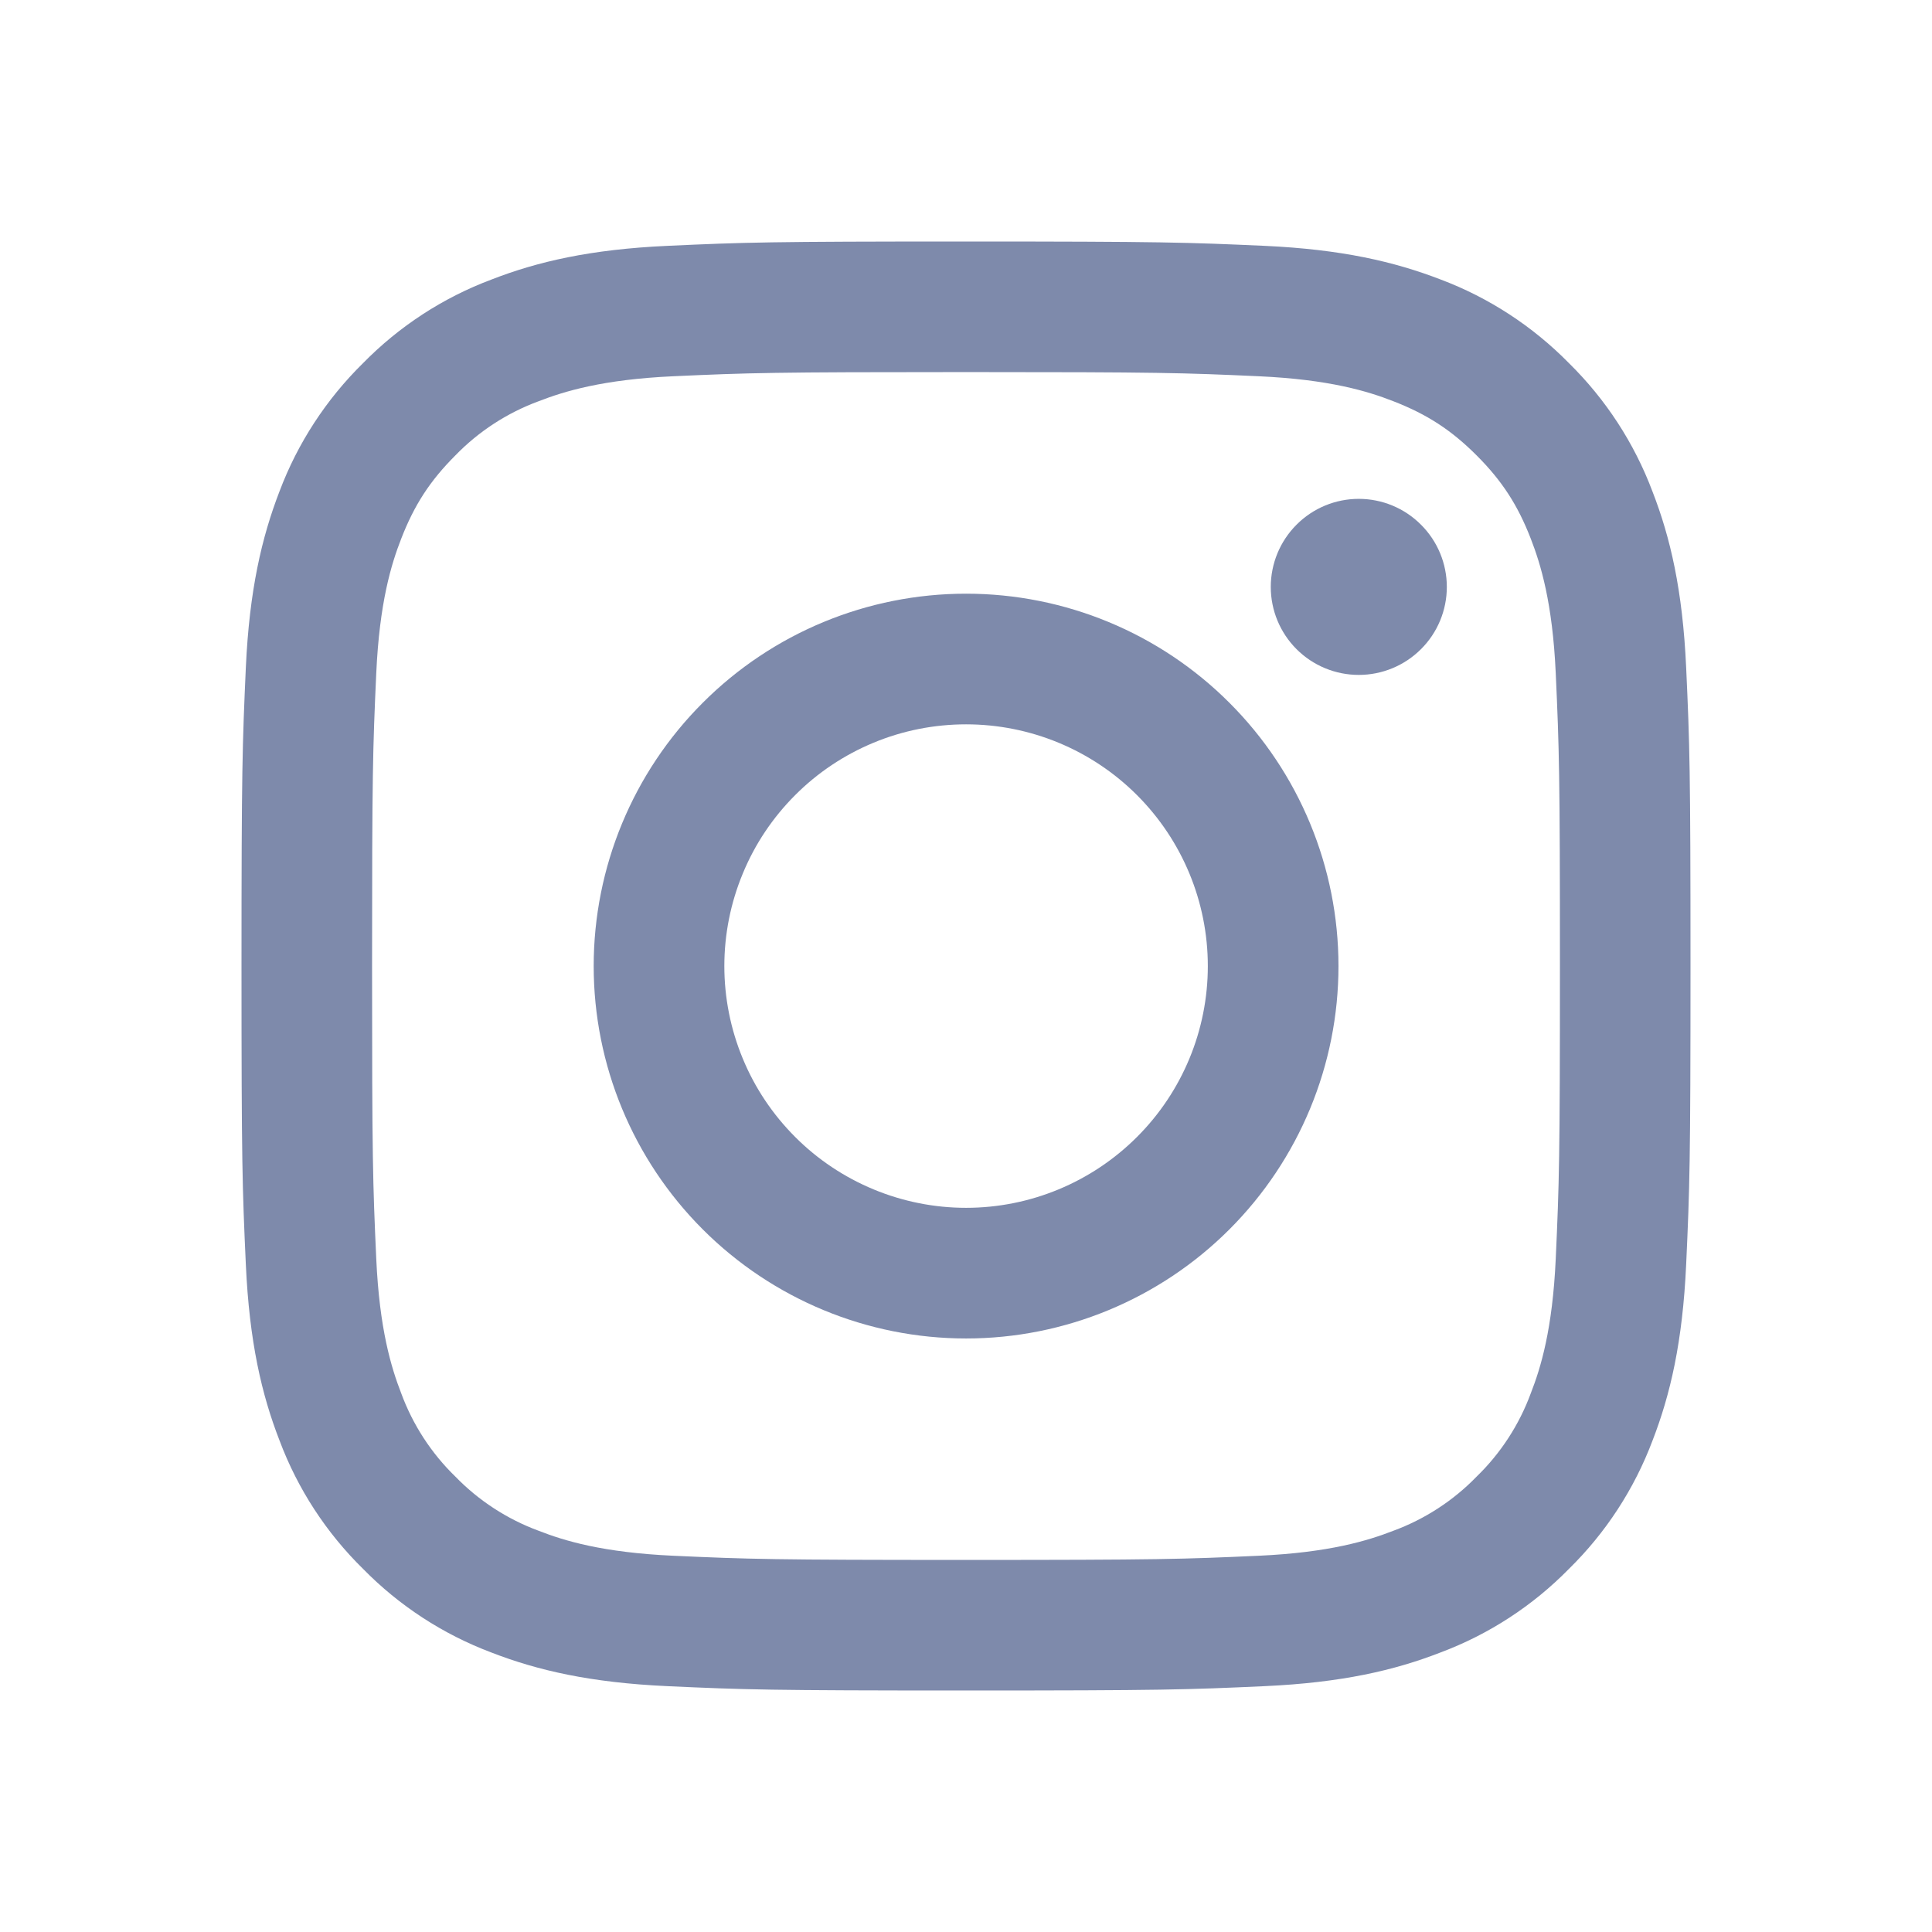
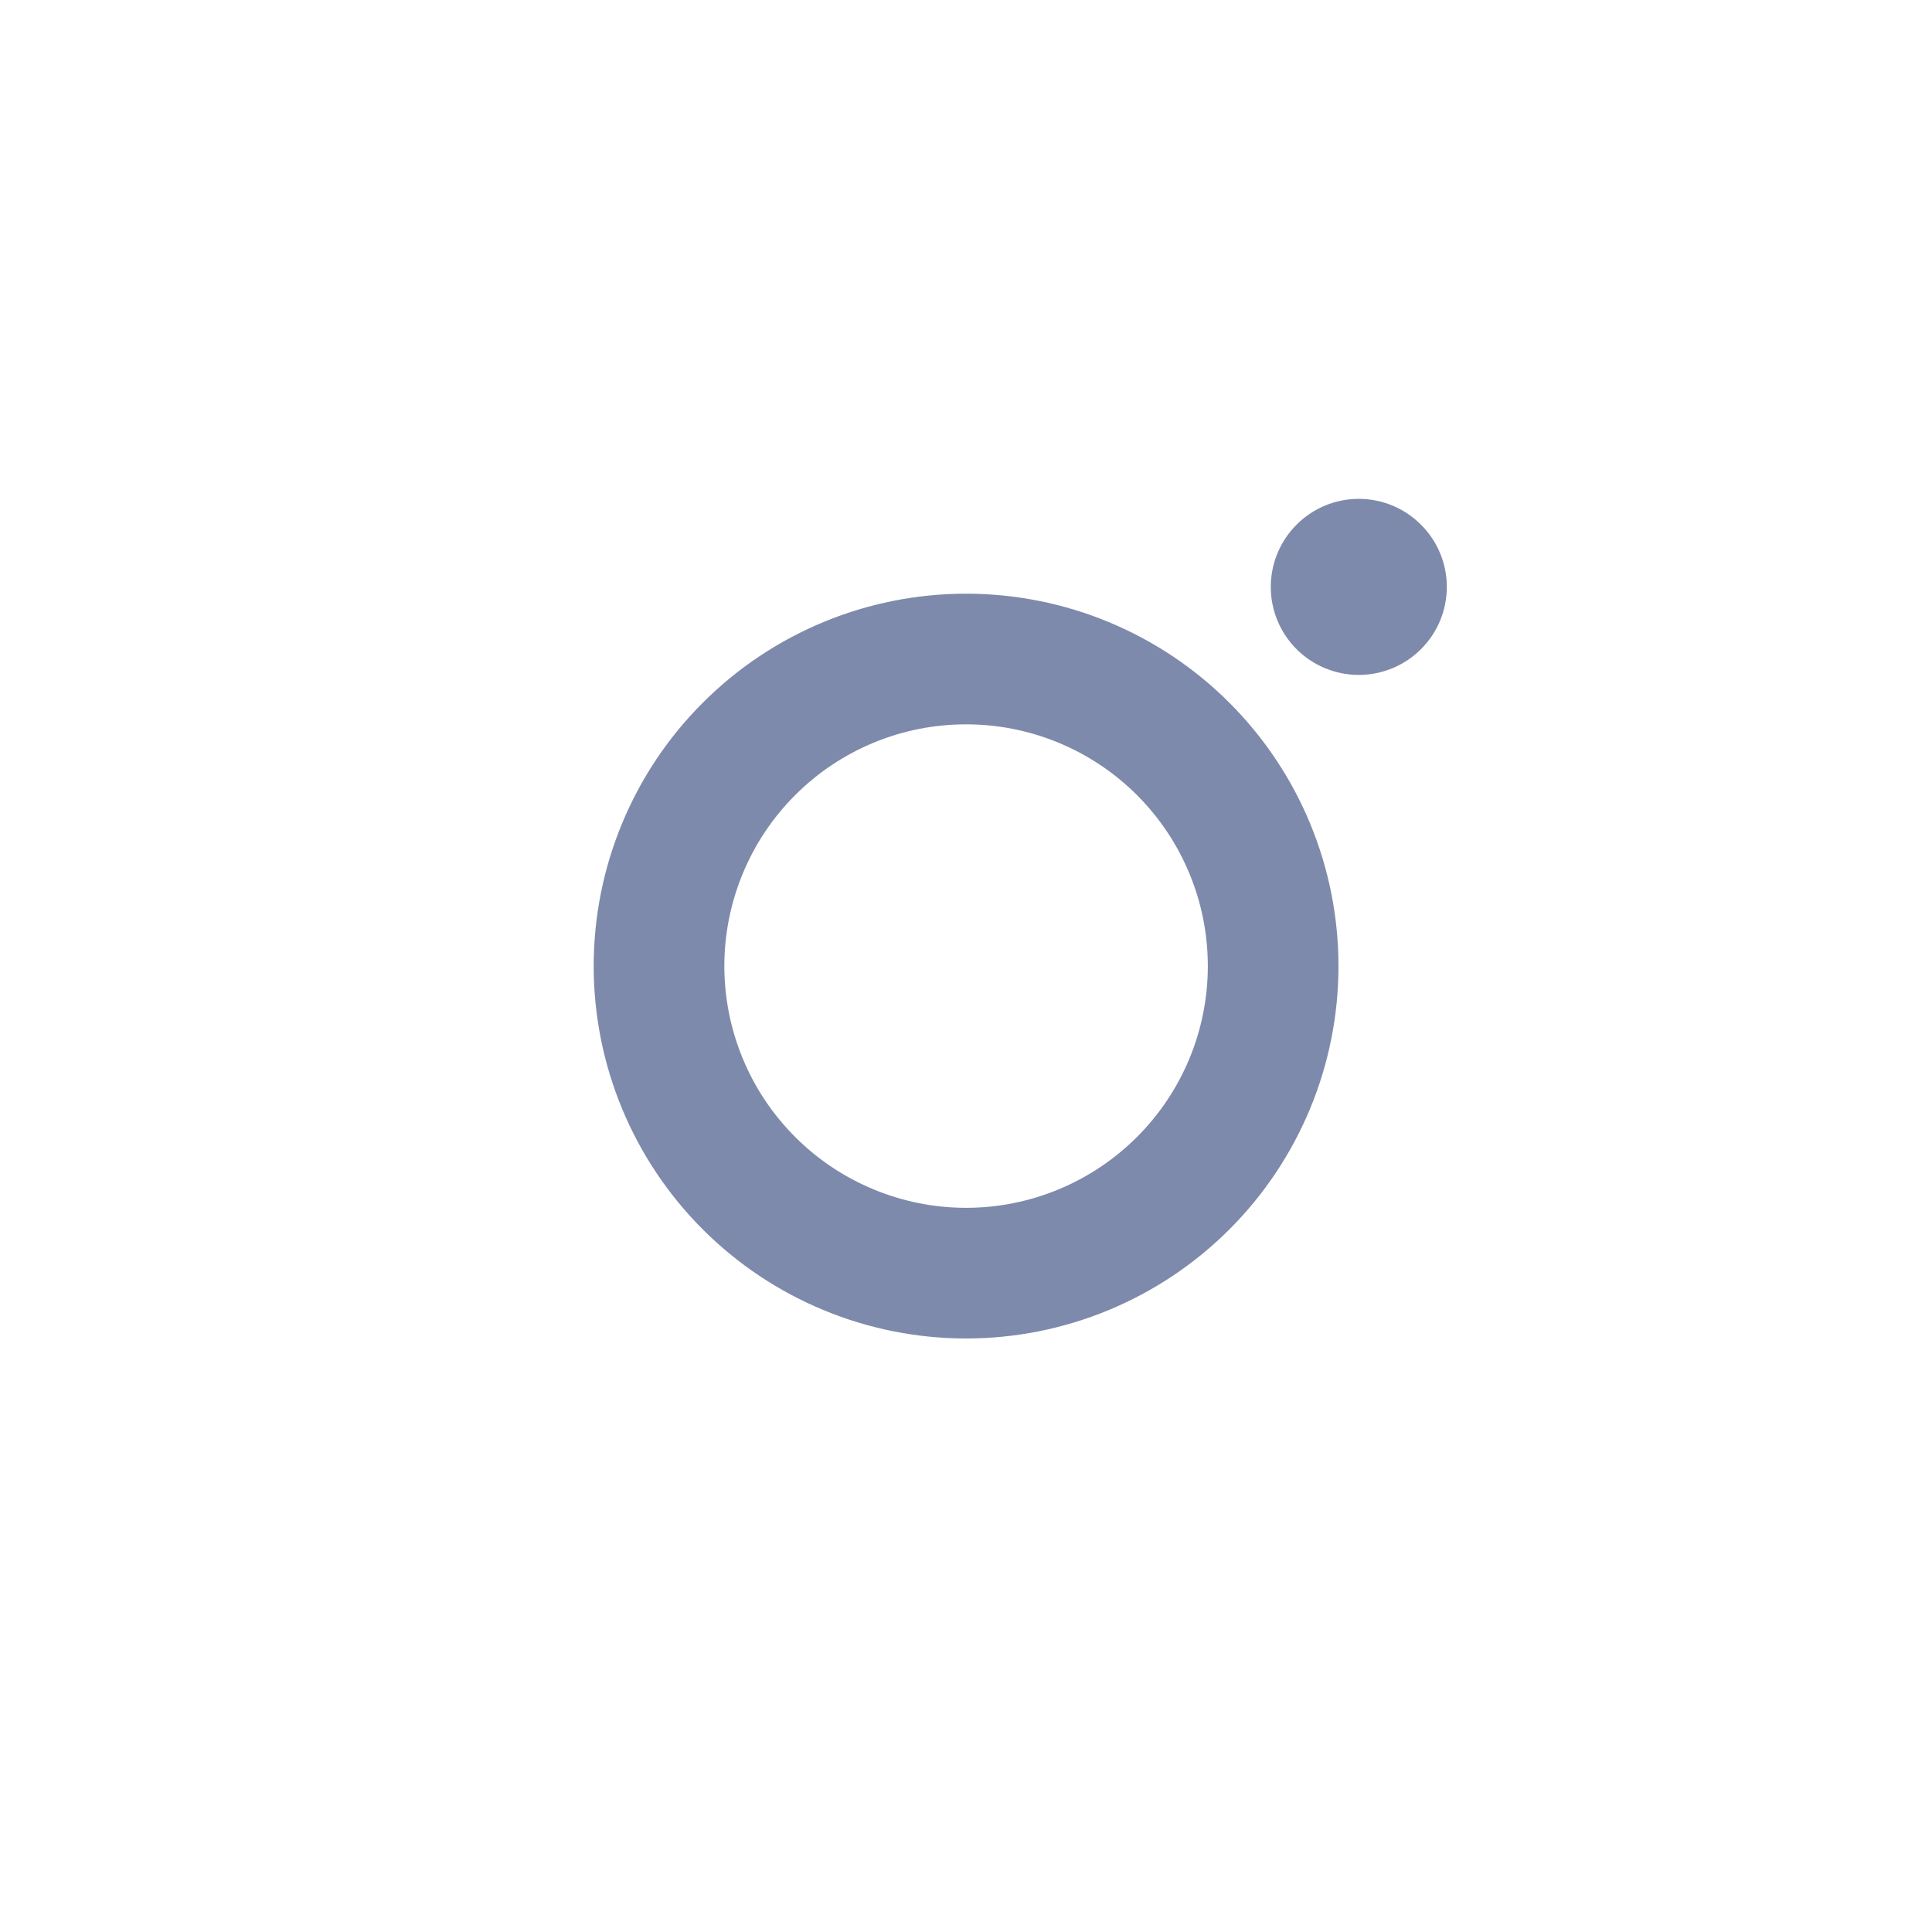
<svg xmlns="http://www.w3.org/2000/svg" width="24" height="24" viewBox="0 0 24 24" fill="none">
-   <path fill-rule="evenodd" clip-rule="evenodd" d="M12 3C9.556 3 9.25 3.01 8.29 3.054C7.331 3.098 6.677 3.25 6.104 3.473C5.504 3.698 4.96 4.052 4.51 4.511C4.053 4.96 3.698 5.504 3.472 6.104C3.251 6.677 3.098 7.332 3.054 8.29C3.011 9.25 3 9.555 3 12C3 14.445 3.01 14.75 3.054 15.71C3.098 16.669 3.25 17.323 3.473 17.896C3.698 18.496 4.052 19.04 4.511 19.49C4.96 19.948 5.504 20.302 6.104 20.528C6.677 20.75 7.331 20.902 8.29 20.946C9.25 20.99 9.556 21 12 21C14.444 21 14.75 20.99 15.71 20.946C16.669 20.902 17.323 20.75 17.896 20.527C18.496 20.302 19.04 19.948 19.49 19.489C19.948 19.04 20.302 18.496 20.528 17.896C20.75 17.323 20.902 16.669 20.946 15.71C20.99 14.75 21 14.444 21 12C21 9.556 20.99 9.25 20.946 8.29C20.902 7.331 20.75 6.677 20.527 6.104C20.301 5.504 19.947 4.96 19.489 4.51C19.04 4.053 18.496 3.698 17.896 3.472C17.323 3.251 16.668 3.098 15.71 3.054C14.75 3.011 14.445 3 12 3ZM12 4.622C14.403 4.622 14.688 4.631 15.637 4.674C16.514 4.714 16.991 4.86 17.308 4.984C17.728 5.147 18.028 5.342 18.343 5.657C18.658 5.972 18.853 6.272 19.016 6.692C19.139 7.009 19.286 7.486 19.326 8.363C19.369 9.312 19.378 9.597 19.378 12C19.378 14.403 19.369 14.688 19.326 15.637C19.286 16.514 19.14 16.991 19.016 17.308C18.872 17.699 18.642 18.053 18.343 18.343C18.053 18.642 17.699 18.872 17.308 19.016C16.991 19.139 16.514 19.286 15.637 19.326C14.688 19.369 14.404 19.378 12 19.378C9.596 19.378 9.312 19.369 8.363 19.326C7.486 19.286 7.009 19.14 6.692 19.016C6.301 18.872 5.947 18.642 5.657 18.343C5.358 18.053 5.128 17.699 4.984 17.308C4.861 16.991 4.714 16.514 4.674 15.637C4.631 14.688 4.622 14.403 4.622 12C4.622 9.597 4.631 9.312 4.674 8.363C4.714 7.486 4.86 7.009 4.984 6.692C5.147 6.272 5.342 5.972 5.657 5.657C5.947 5.358 6.301 5.128 6.692 4.984C7.009 4.861 7.486 4.714 8.363 4.674C9.312 4.631 9.597 4.622 12 4.622Z" fill="#7E8AAB" />
  <path fill-rule="evenodd" clip-rule="evenodd" d="M12.001 15.004C11.607 15.004 11.216 14.926 10.852 14.775C10.488 14.624 10.156 14.403 9.878 14.124C9.599 13.845 9.377 13.514 9.227 13.15C9.076 12.786 8.998 12.395 8.998 12.001C8.998 11.606 9.076 11.216 9.227 10.852C9.377 10.487 9.599 10.156 9.878 9.877C10.156 9.598 10.488 9.377 10.852 9.226C11.216 9.075 11.607 8.998 12.001 8.998C12.797 8.998 13.561 9.314 14.124 9.877C14.688 10.441 15.004 11.204 15.004 12.001C15.004 12.797 14.688 13.561 14.124 14.124C13.561 14.687 12.797 15.004 12.001 15.004ZM12.001 7.375C10.774 7.375 9.597 7.862 8.73 8.73C7.862 9.597 7.375 10.774 7.375 12.001C7.375 13.228 7.862 14.404 8.73 15.272C9.597 16.139 10.774 16.627 12.001 16.627C13.228 16.627 14.405 16.139 15.272 15.272C16.14 14.404 16.627 13.228 16.627 12.001C16.627 10.774 16.14 9.597 15.272 8.73C14.405 7.862 13.228 7.375 12.001 7.375ZM17.973 7.291C17.973 7.581 17.858 7.859 17.652 8.064C17.447 8.269 17.169 8.384 16.879 8.384C16.589 8.384 16.311 8.269 16.106 8.064C15.901 7.859 15.786 7.581 15.786 7.291C15.786 7.001 15.901 6.723 16.106 6.518C16.311 6.312 16.589 6.197 16.879 6.197C17.169 6.197 17.447 6.312 17.652 6.518C17.858 6.723 17.973 7.001 17.973 7.291Z" fill="#7E8AAB" />
</svg>